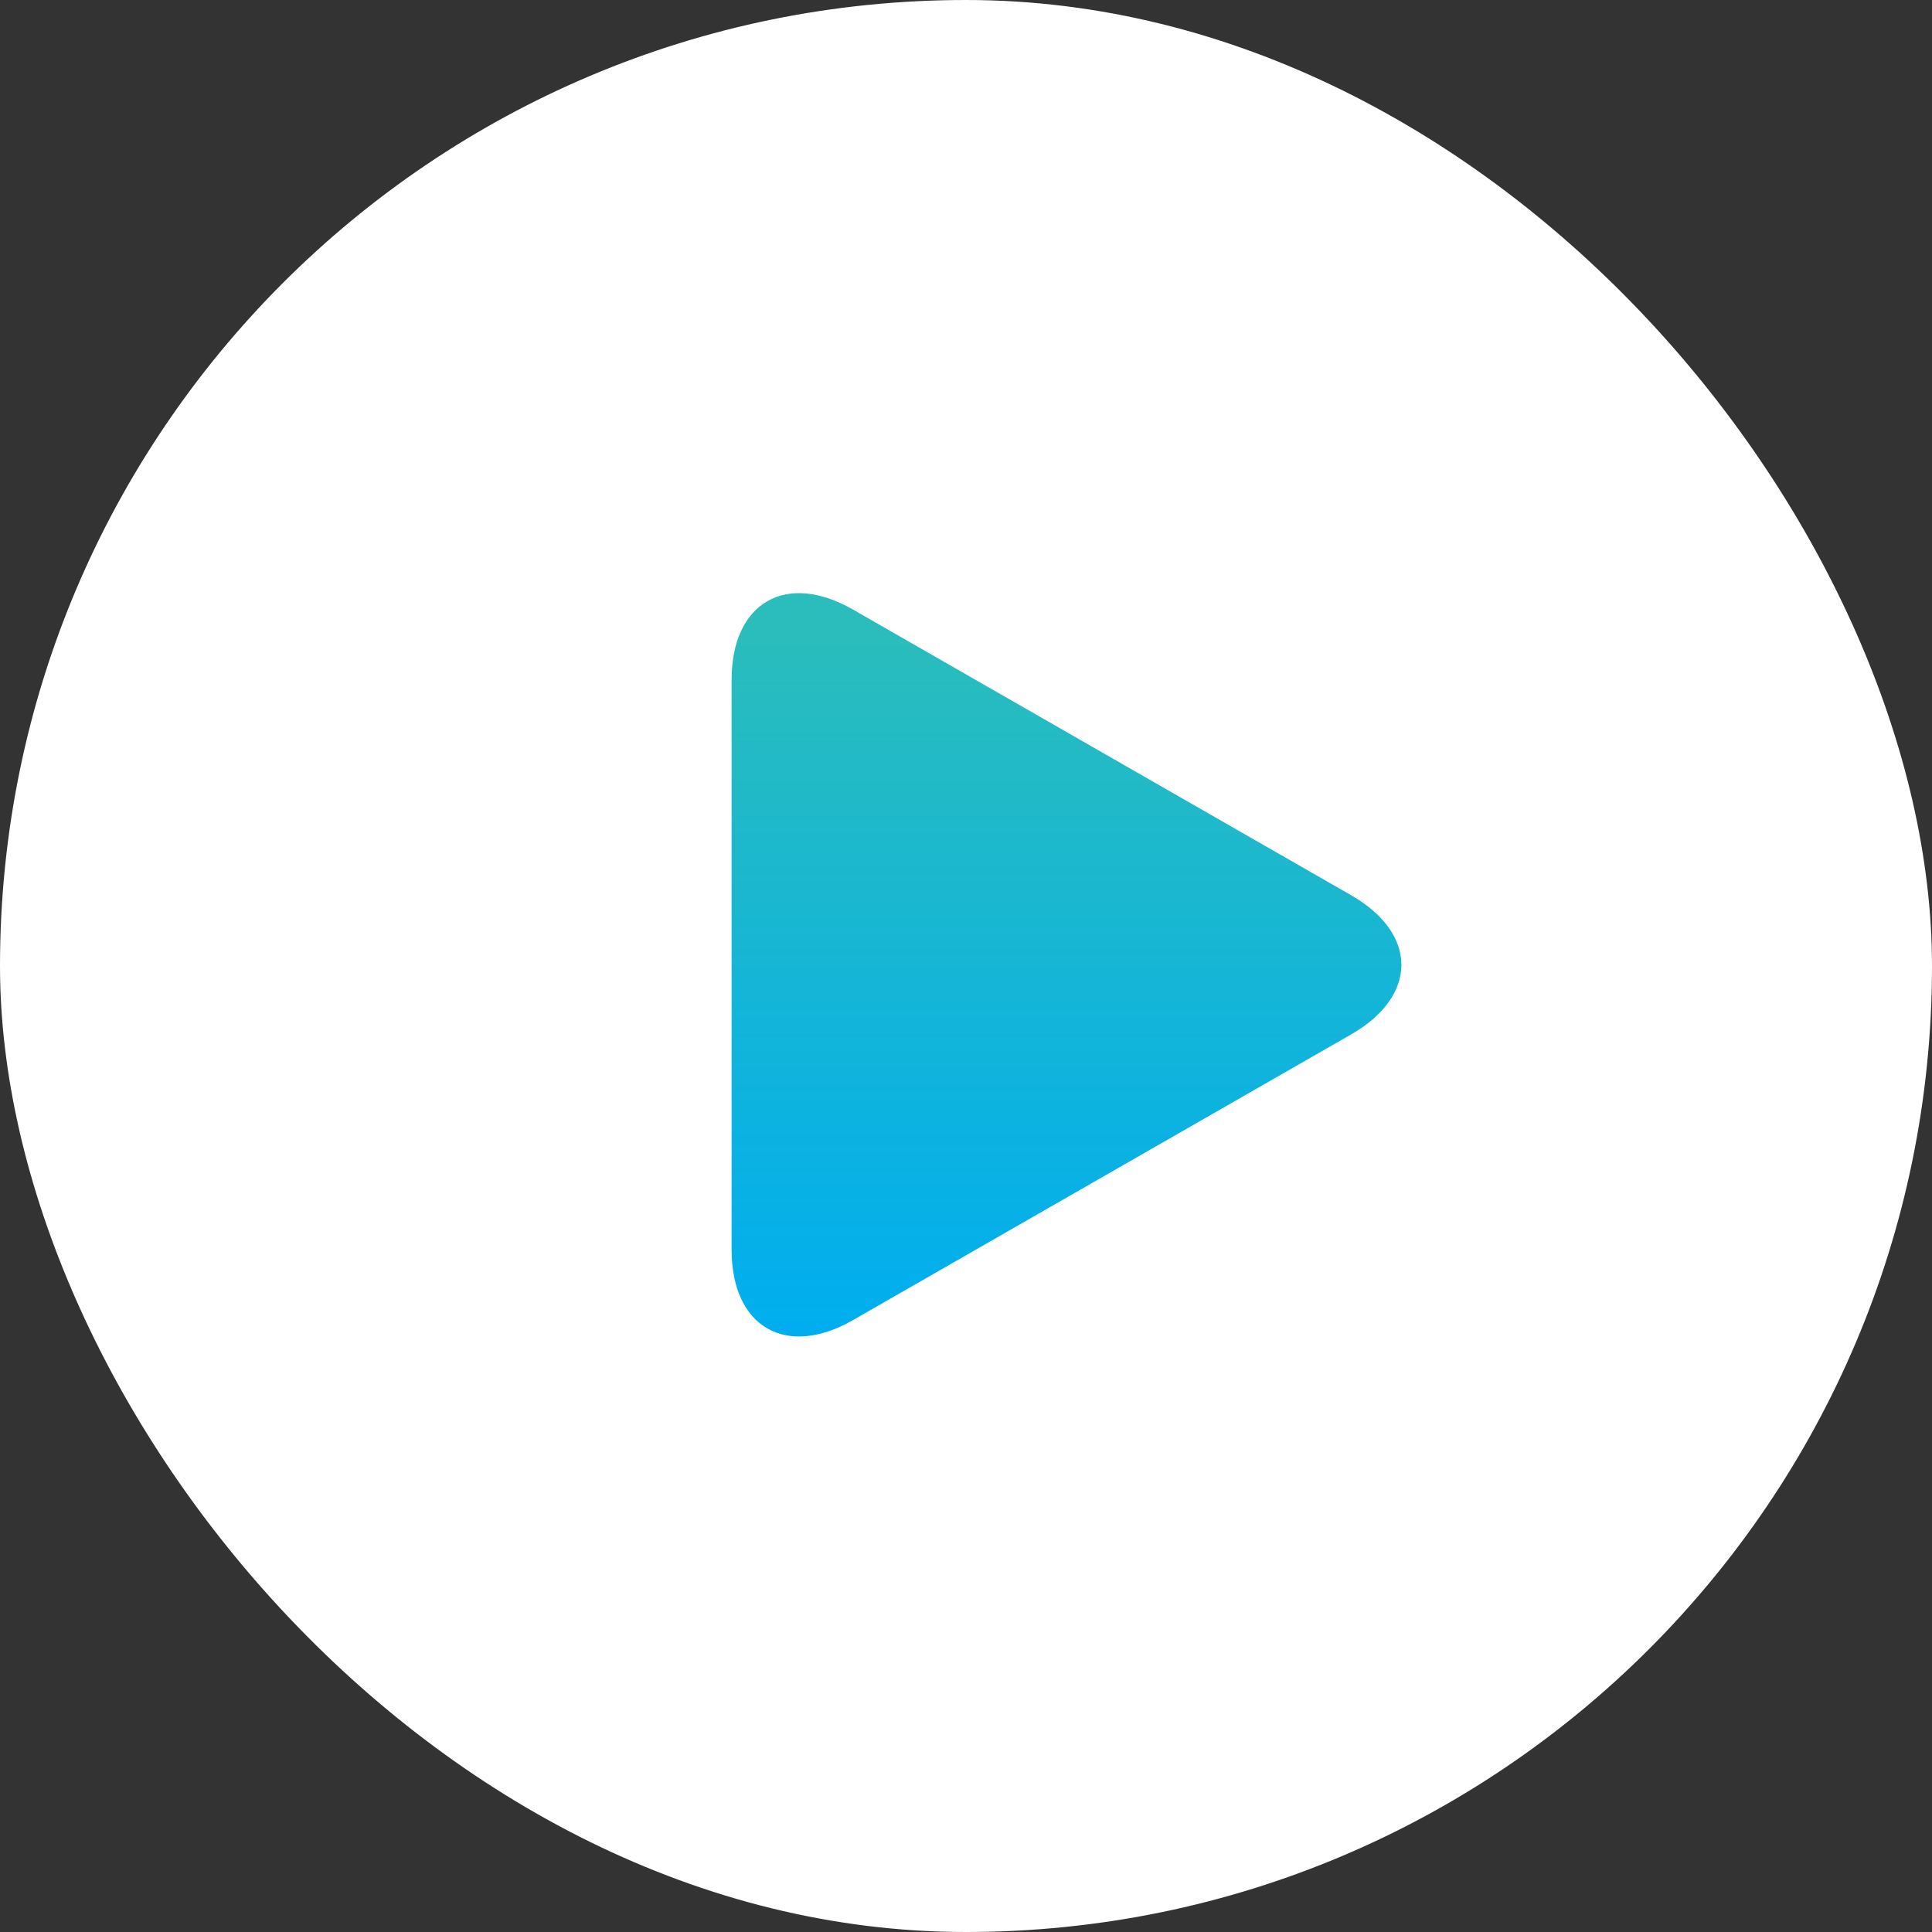
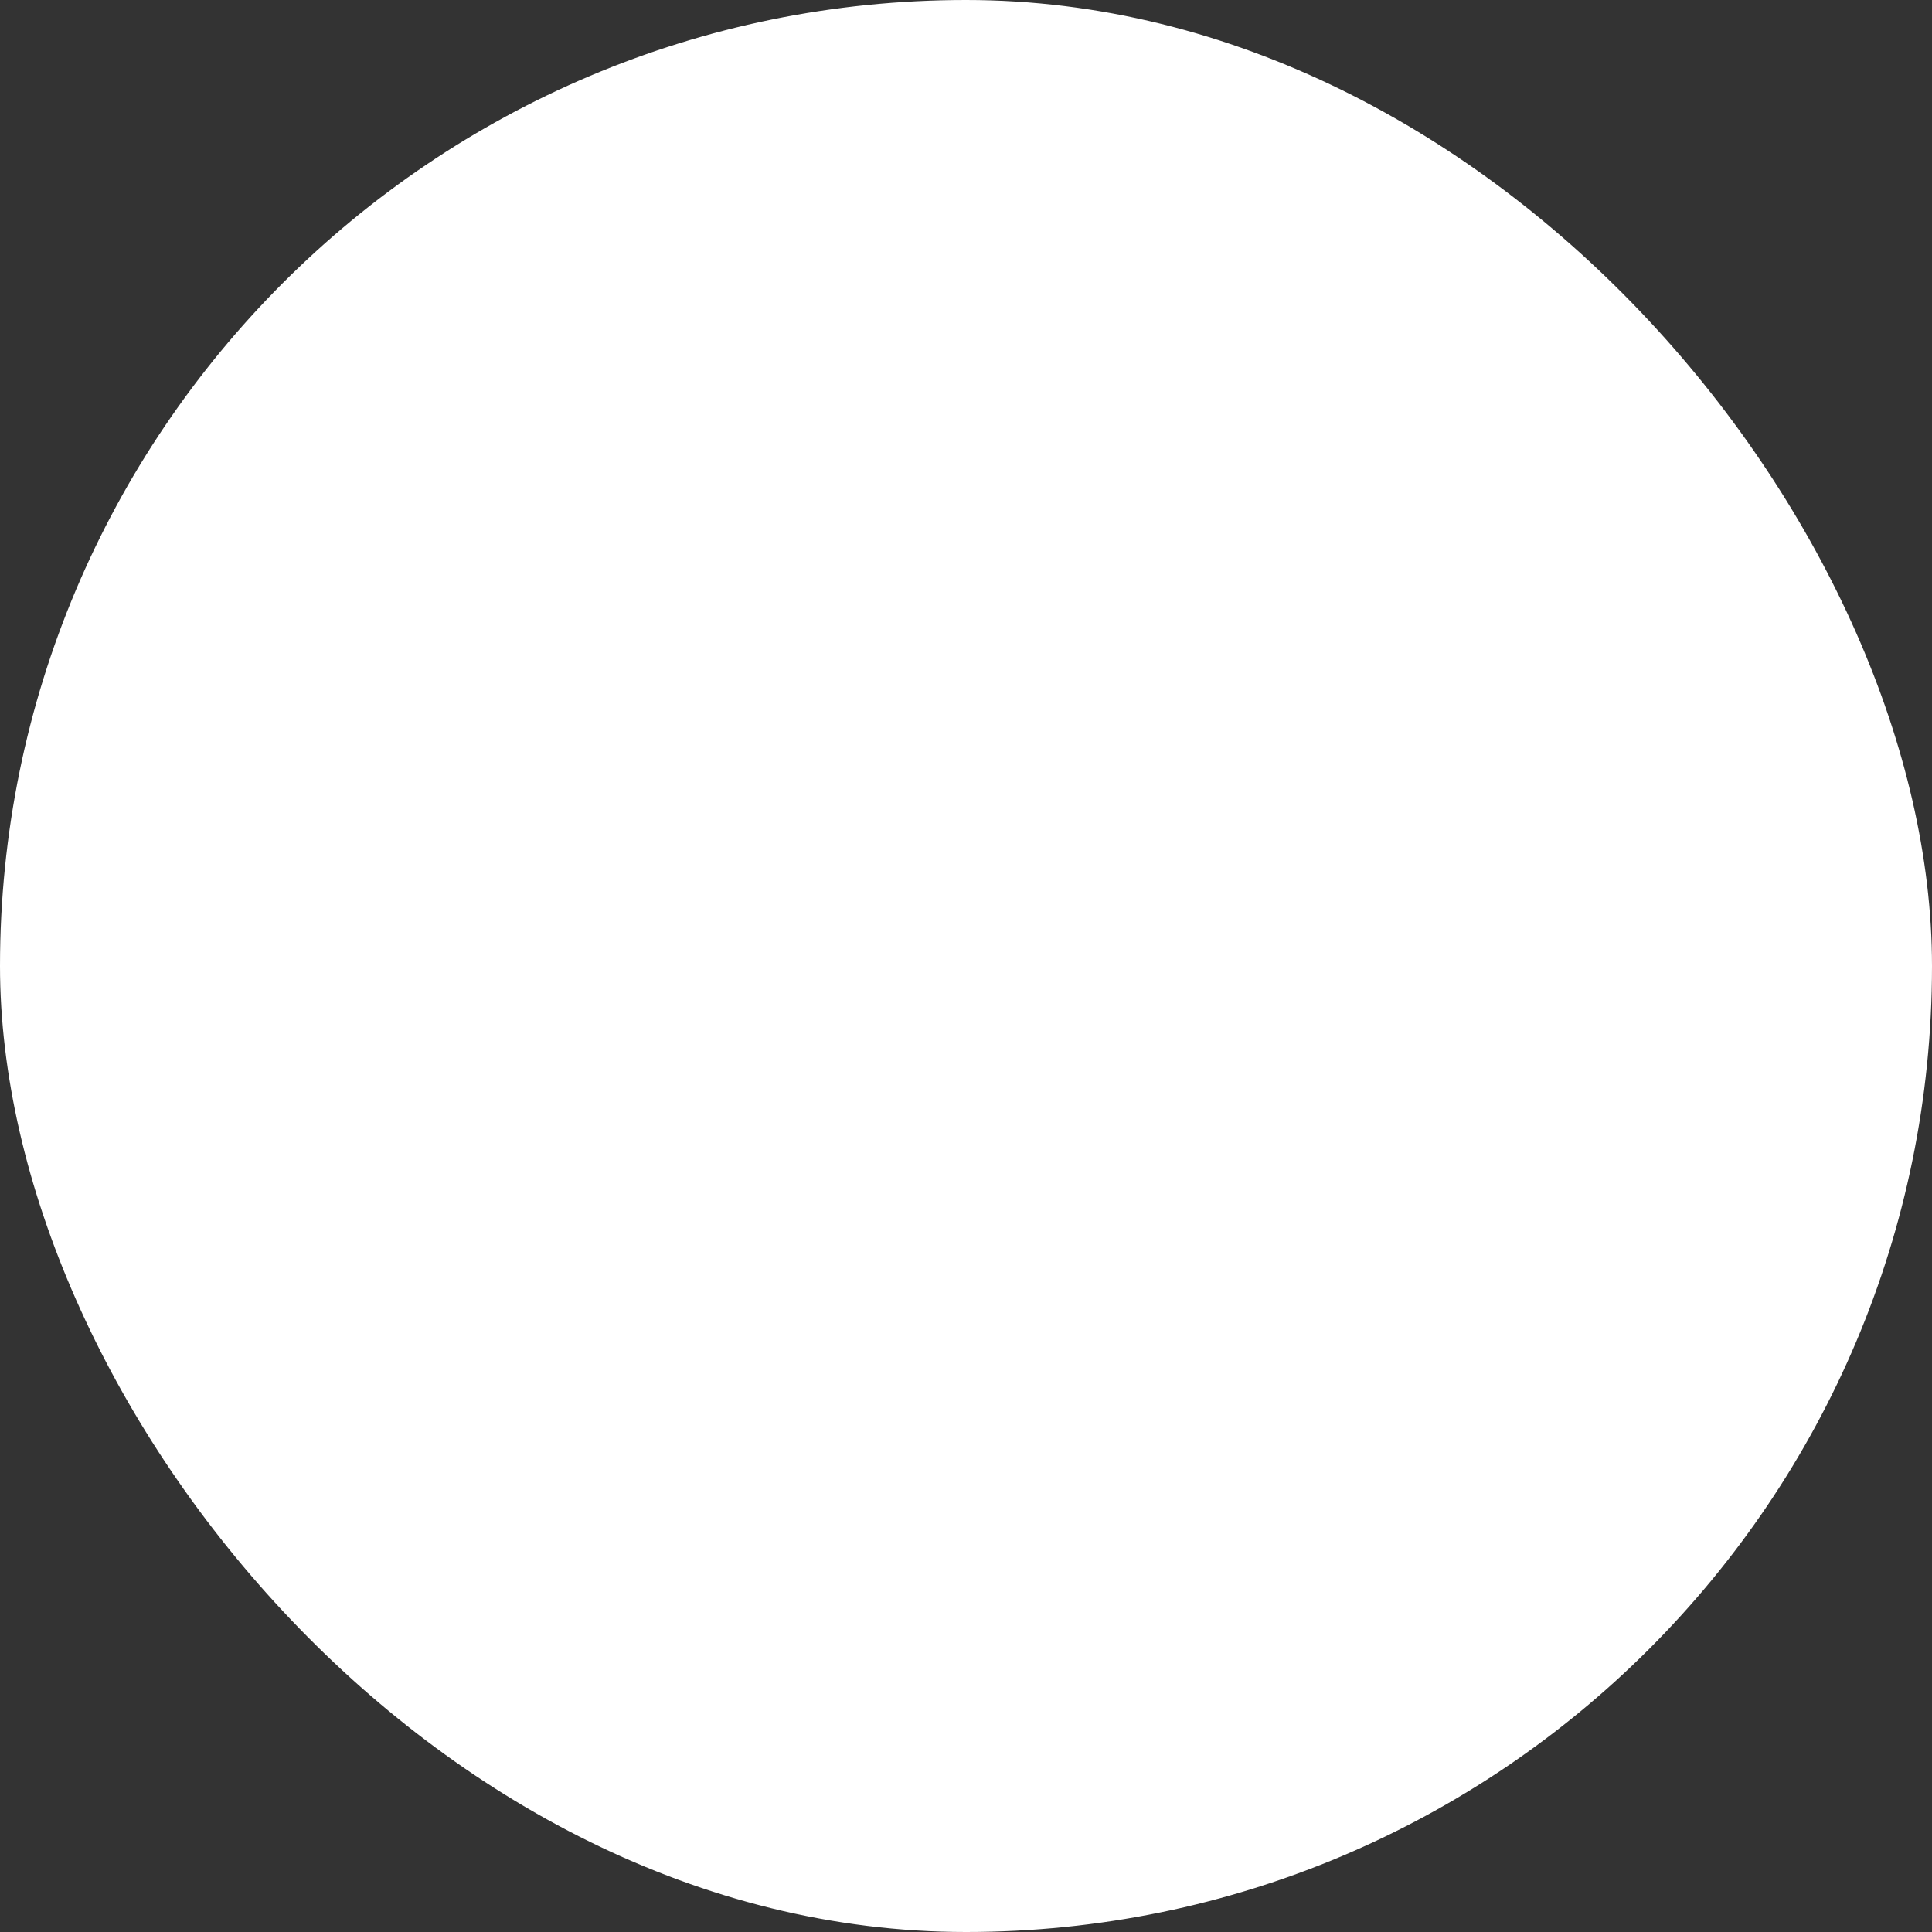
<svg xmlns="http://www.w3.org/2000/svg" width="114" height="114" viewBox="0 0 114 114" fill="none">
  <rect x="0" y="0" width="114" height="114" fill="#333333" stroke="none" />
  <rect width="114" height="114" rx="57" fill="white" />
  <g clip-path="url(#clip0_564_1891)">
-     <path d="M50.33 35.967C46.376 33.699 43.17 35.557 43.17 40.114V73.744C43.17 78.305 46.376 80.161 50.33 77.895L79.724 61.038C83.68 58.769 83.68 55.093 79.724 52.824L50.33 35.967Z" fill="url(#paint0_linear_564_1891)" />
+     <path d="M50.33 35.967V73.744C43.17 78.305 46.376 80.161 50.33 77.895L79.724 61.038C83.68 58.769 83.68 55.093 79.724 52.824L50.33 35.967Z" fill="url(#paint0_linear_564_1891)" />
  </g>
  <defs>
    <linearGradient id="paint0_linear_564_1891" x1="62.93" y1="36.754" x2="62.93" y2="78.374" gradientUnits="userSpaceOnUse">
      <stop stop-color="#2ABDBB" />
      <stop offset="1" stop-color="#00AEEF" />
    </linearGradient>
    <clipPath id="clip0_564_1891">
-       <rect width="43.861" height="43.861" fill="white" transform="translate(41 35)" />
-     </clipPath>
+       </clipPath>
  </defs>
</svg>